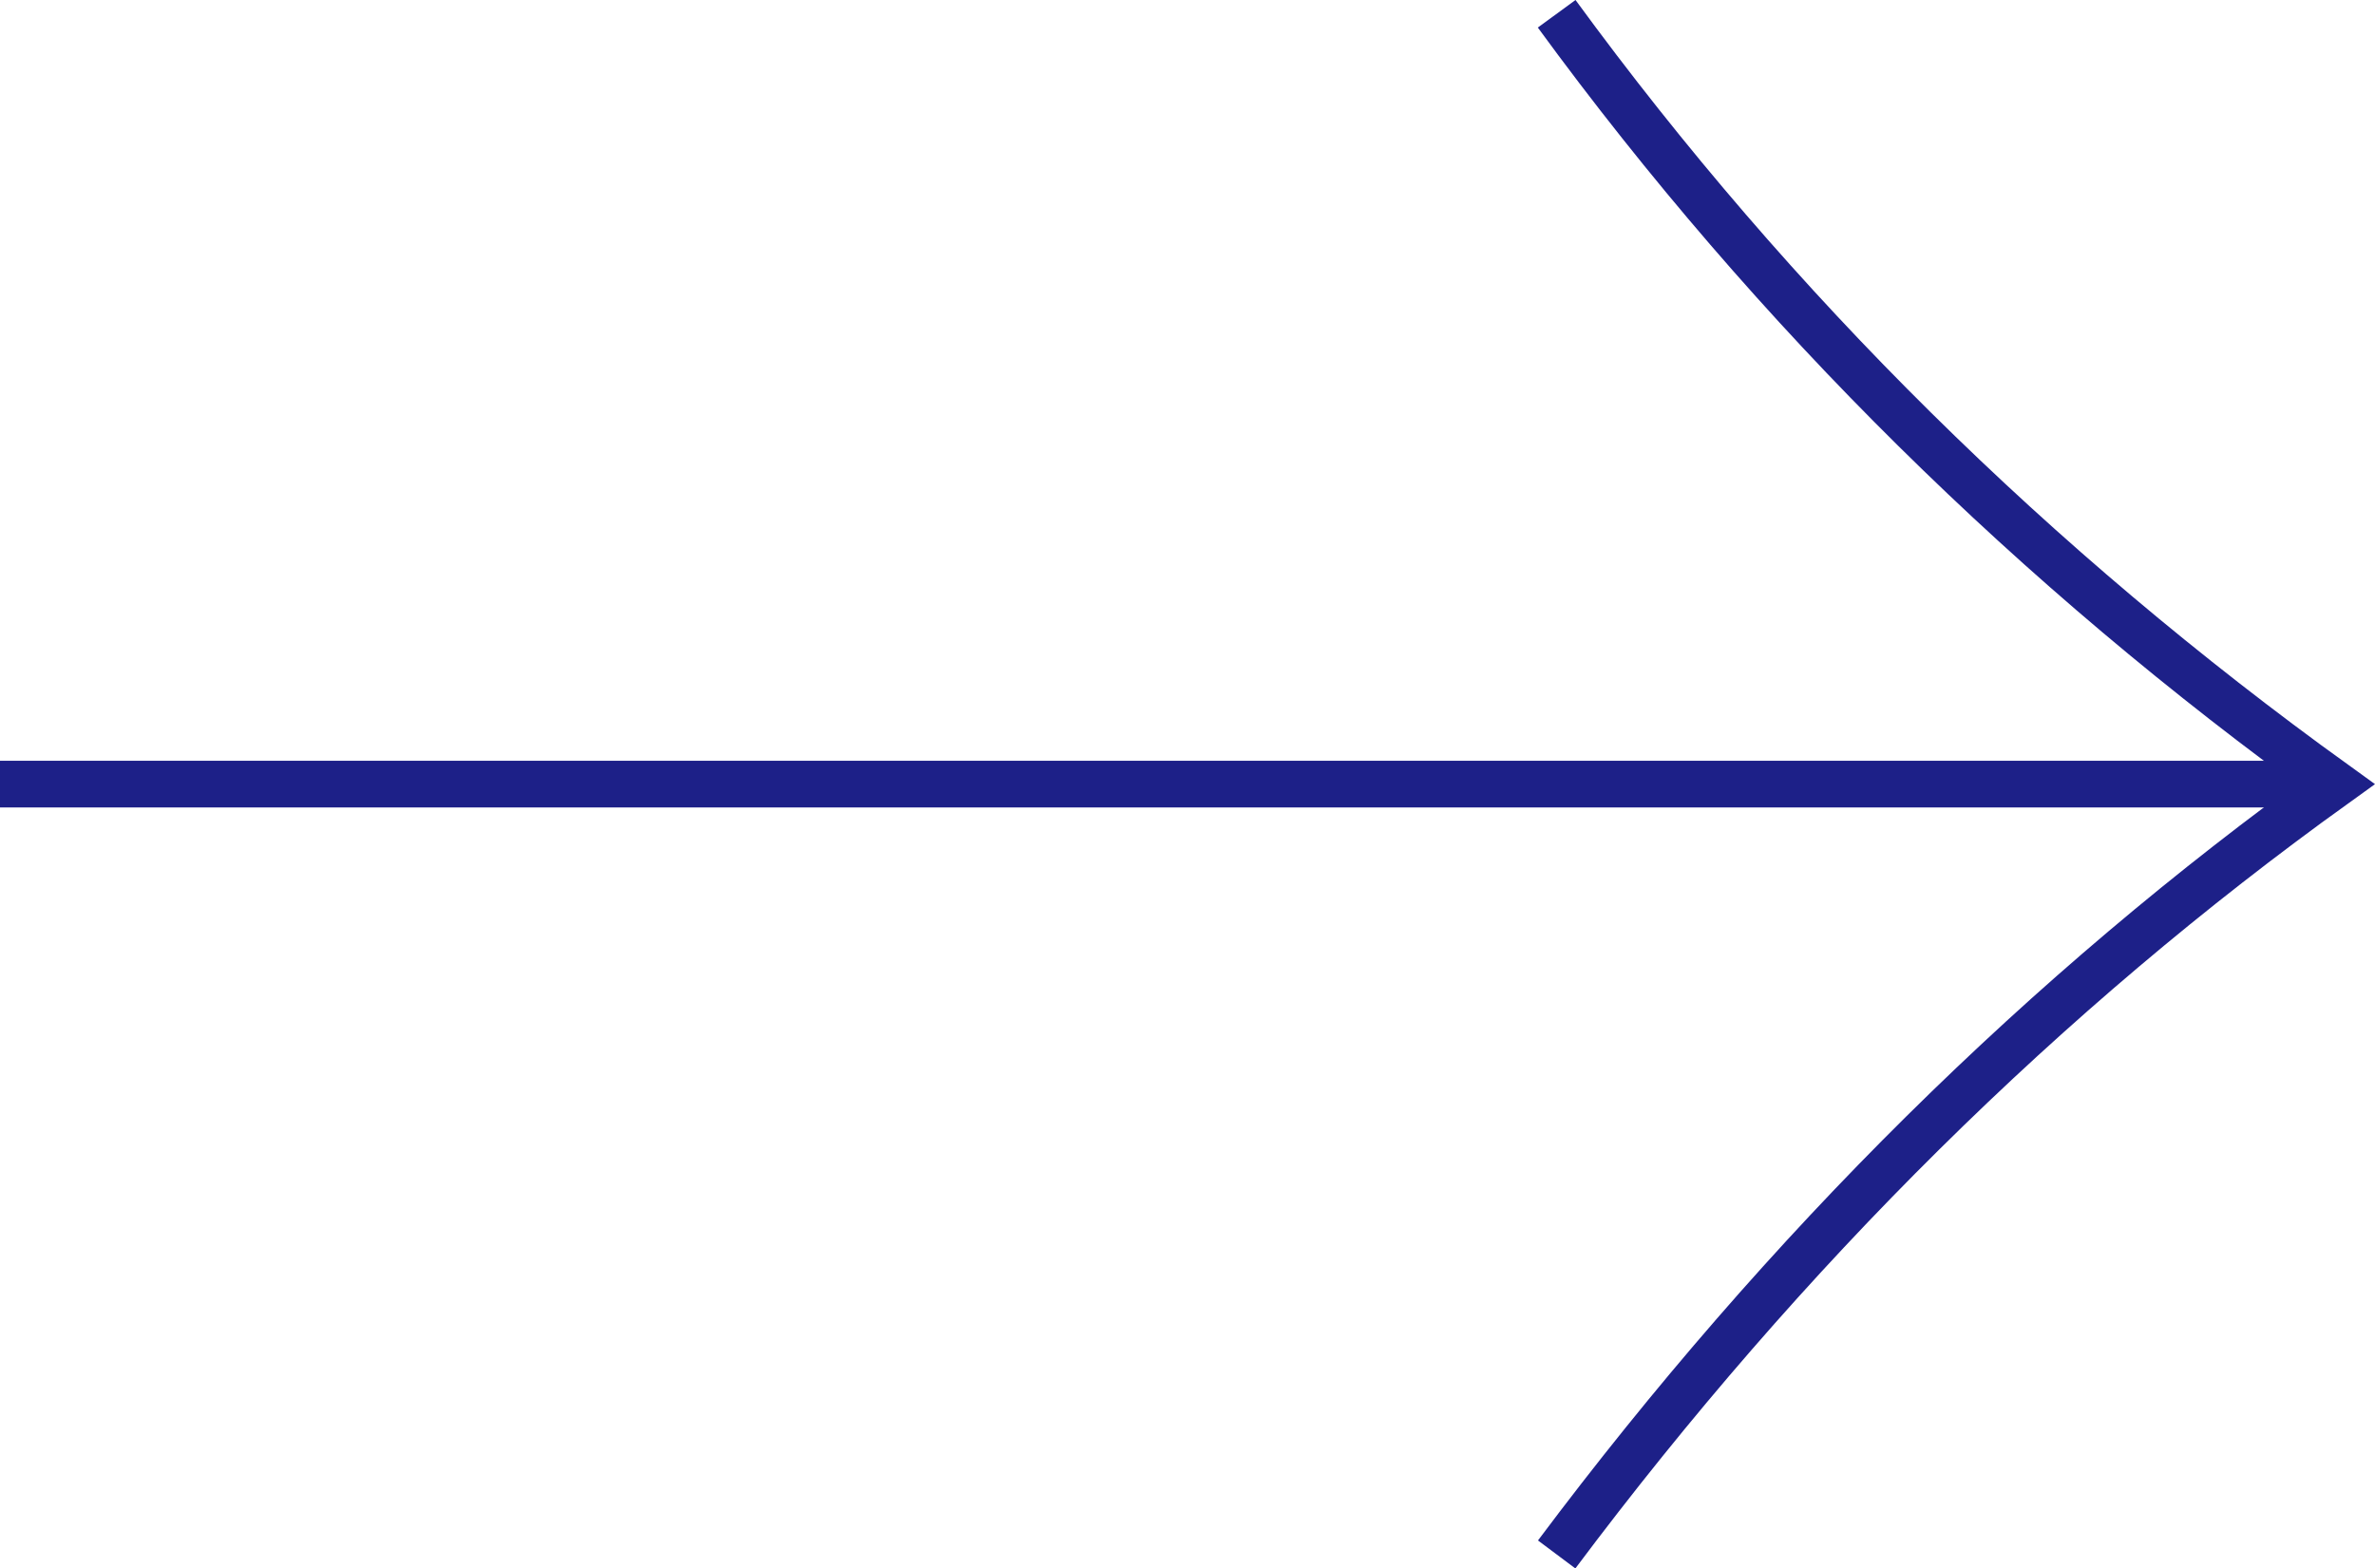
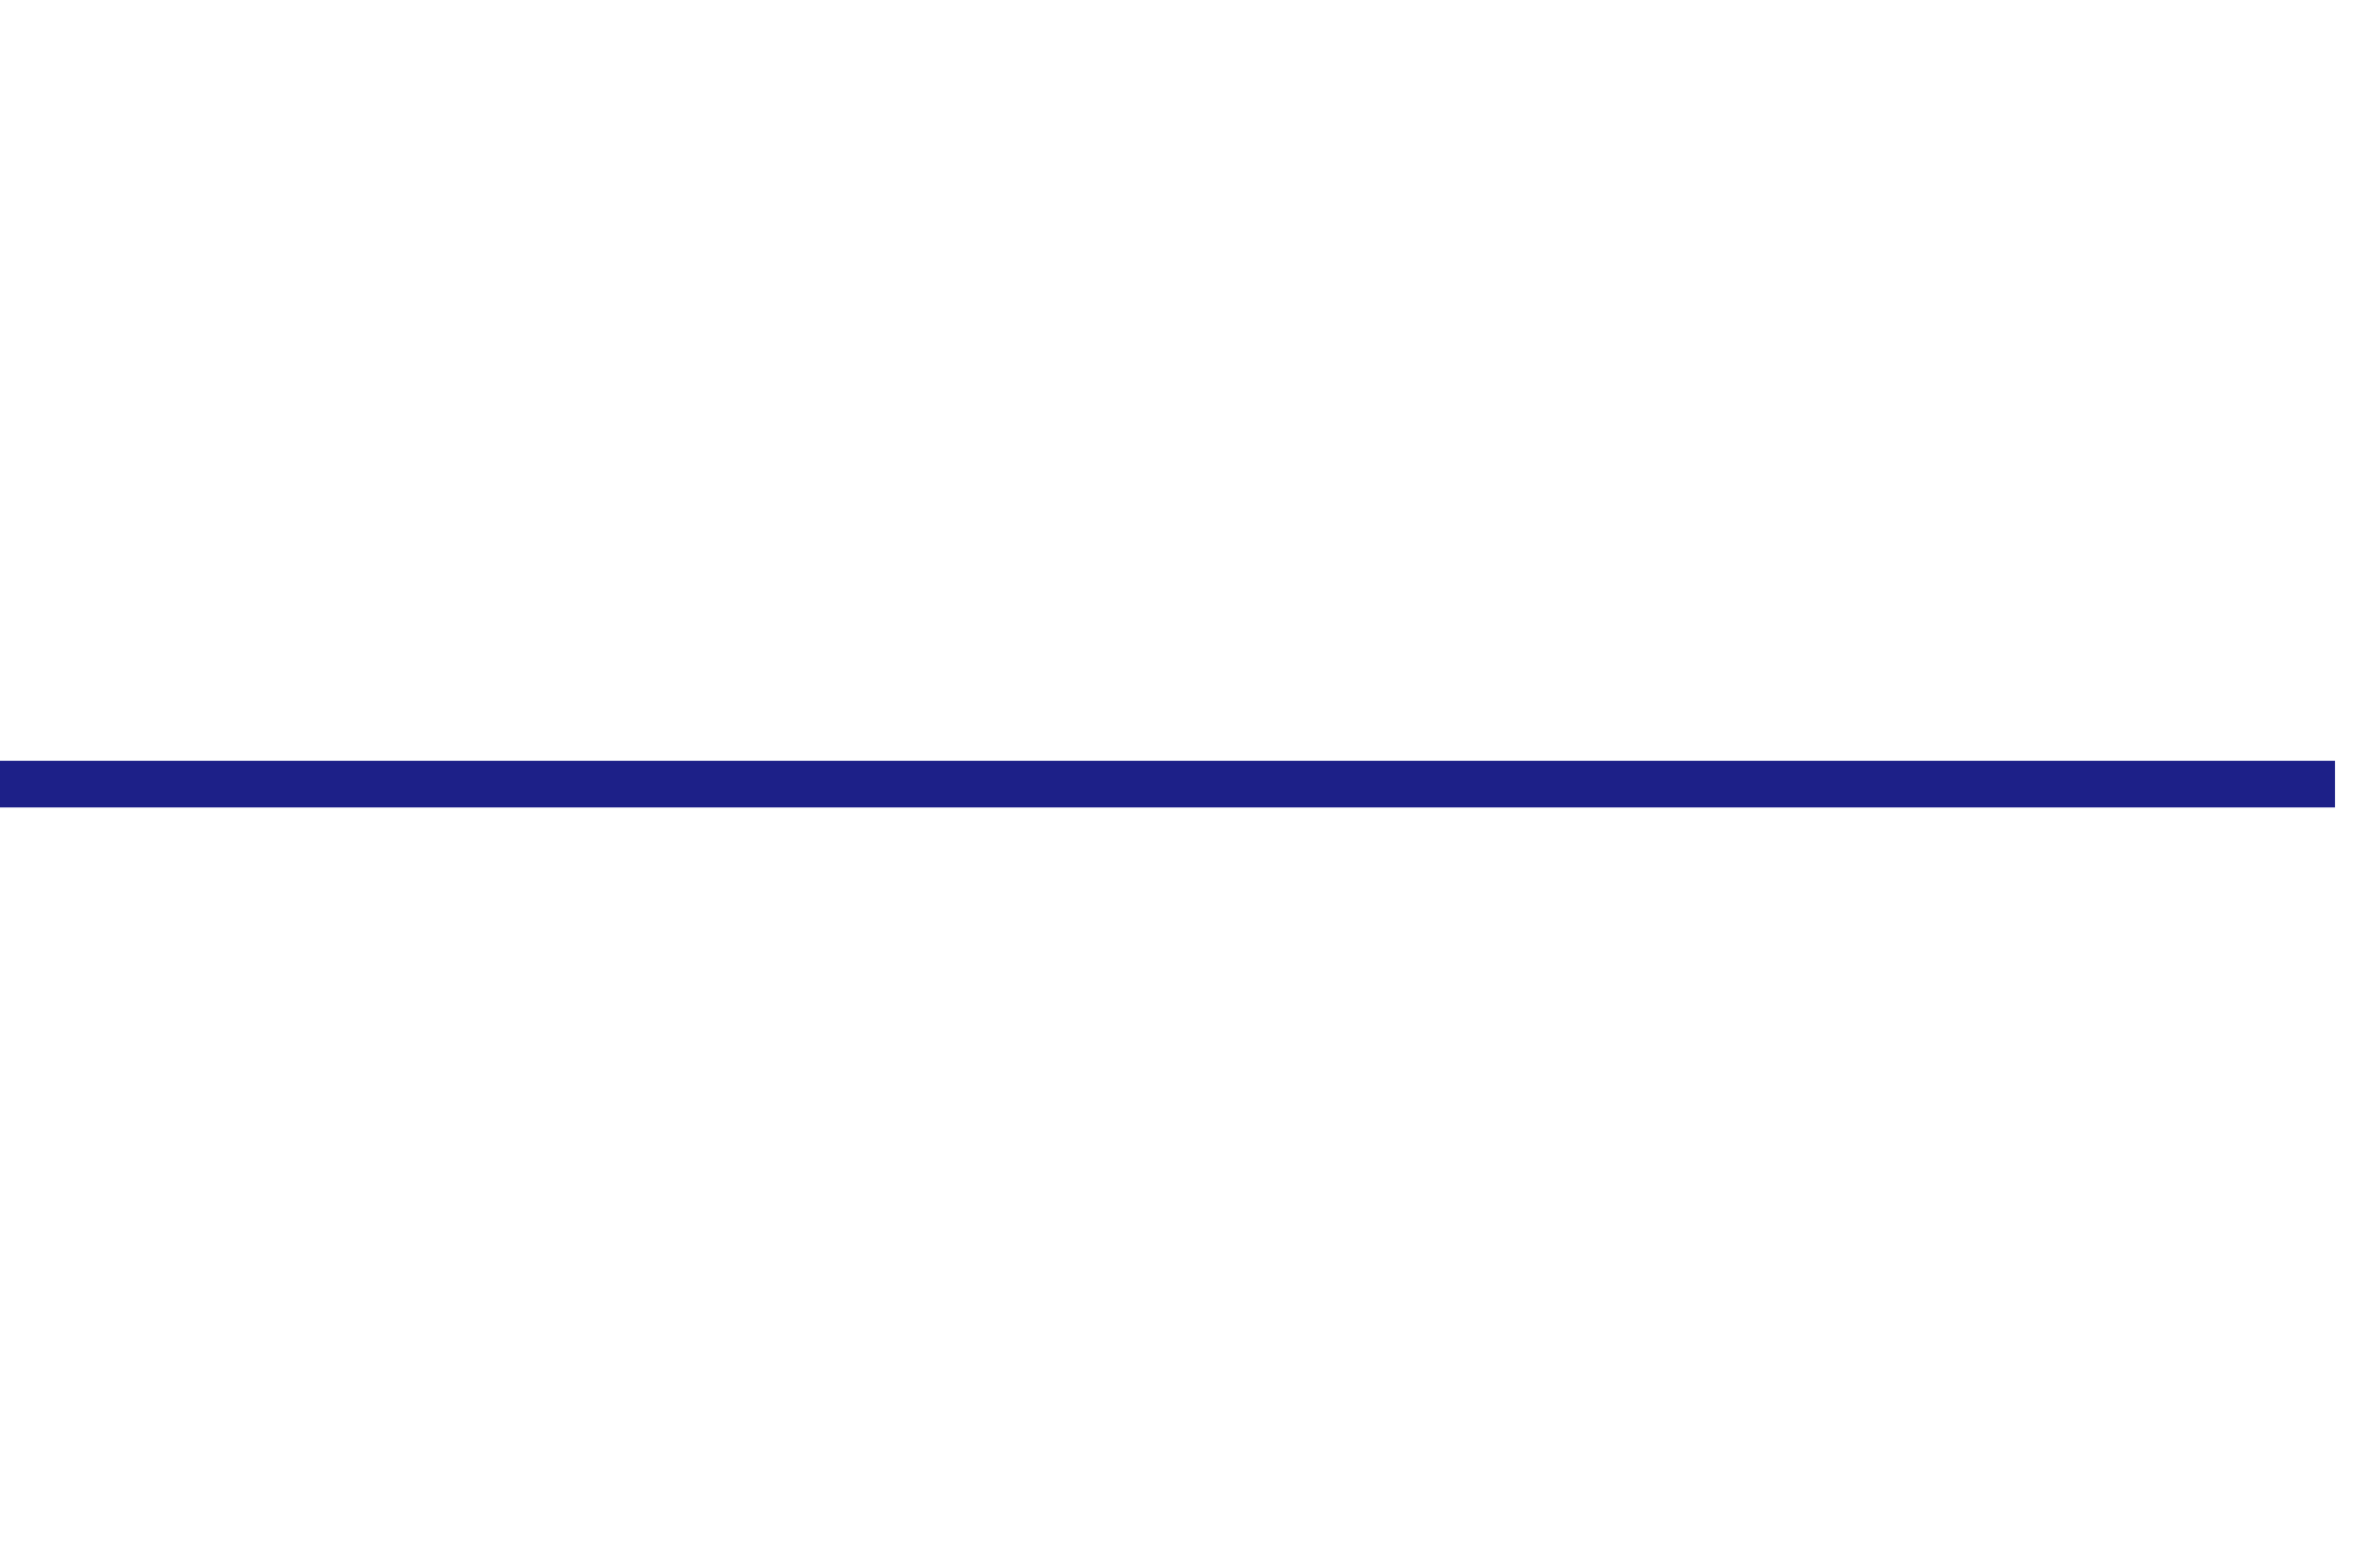
<svg xmlns="http://www.w3.org/2000/svg" version="1.1" id="レイヤー_1" x="0px" y="0px" viewBox="0 0 50.856 33.595" style="enable-background:new 0 0 50.856 33.595;" xml:space="preserve">
  <style type="text/css">
	.st0{fill:none;stroke:#1D2088;stroke-miterlimit:10;}
</style>
  <g>
    <g>
-       <path class="st0" d="M33.333,33.295c4.904-6.551,10.461-12.04,16.667-16.5c-6.43-4.635-12.003-10.117-16.667-16.5" />
      <line class="st0" x1="50" y1="16.795" x2="0" y2="16.795" />
    </g>
  </g>
</svg>